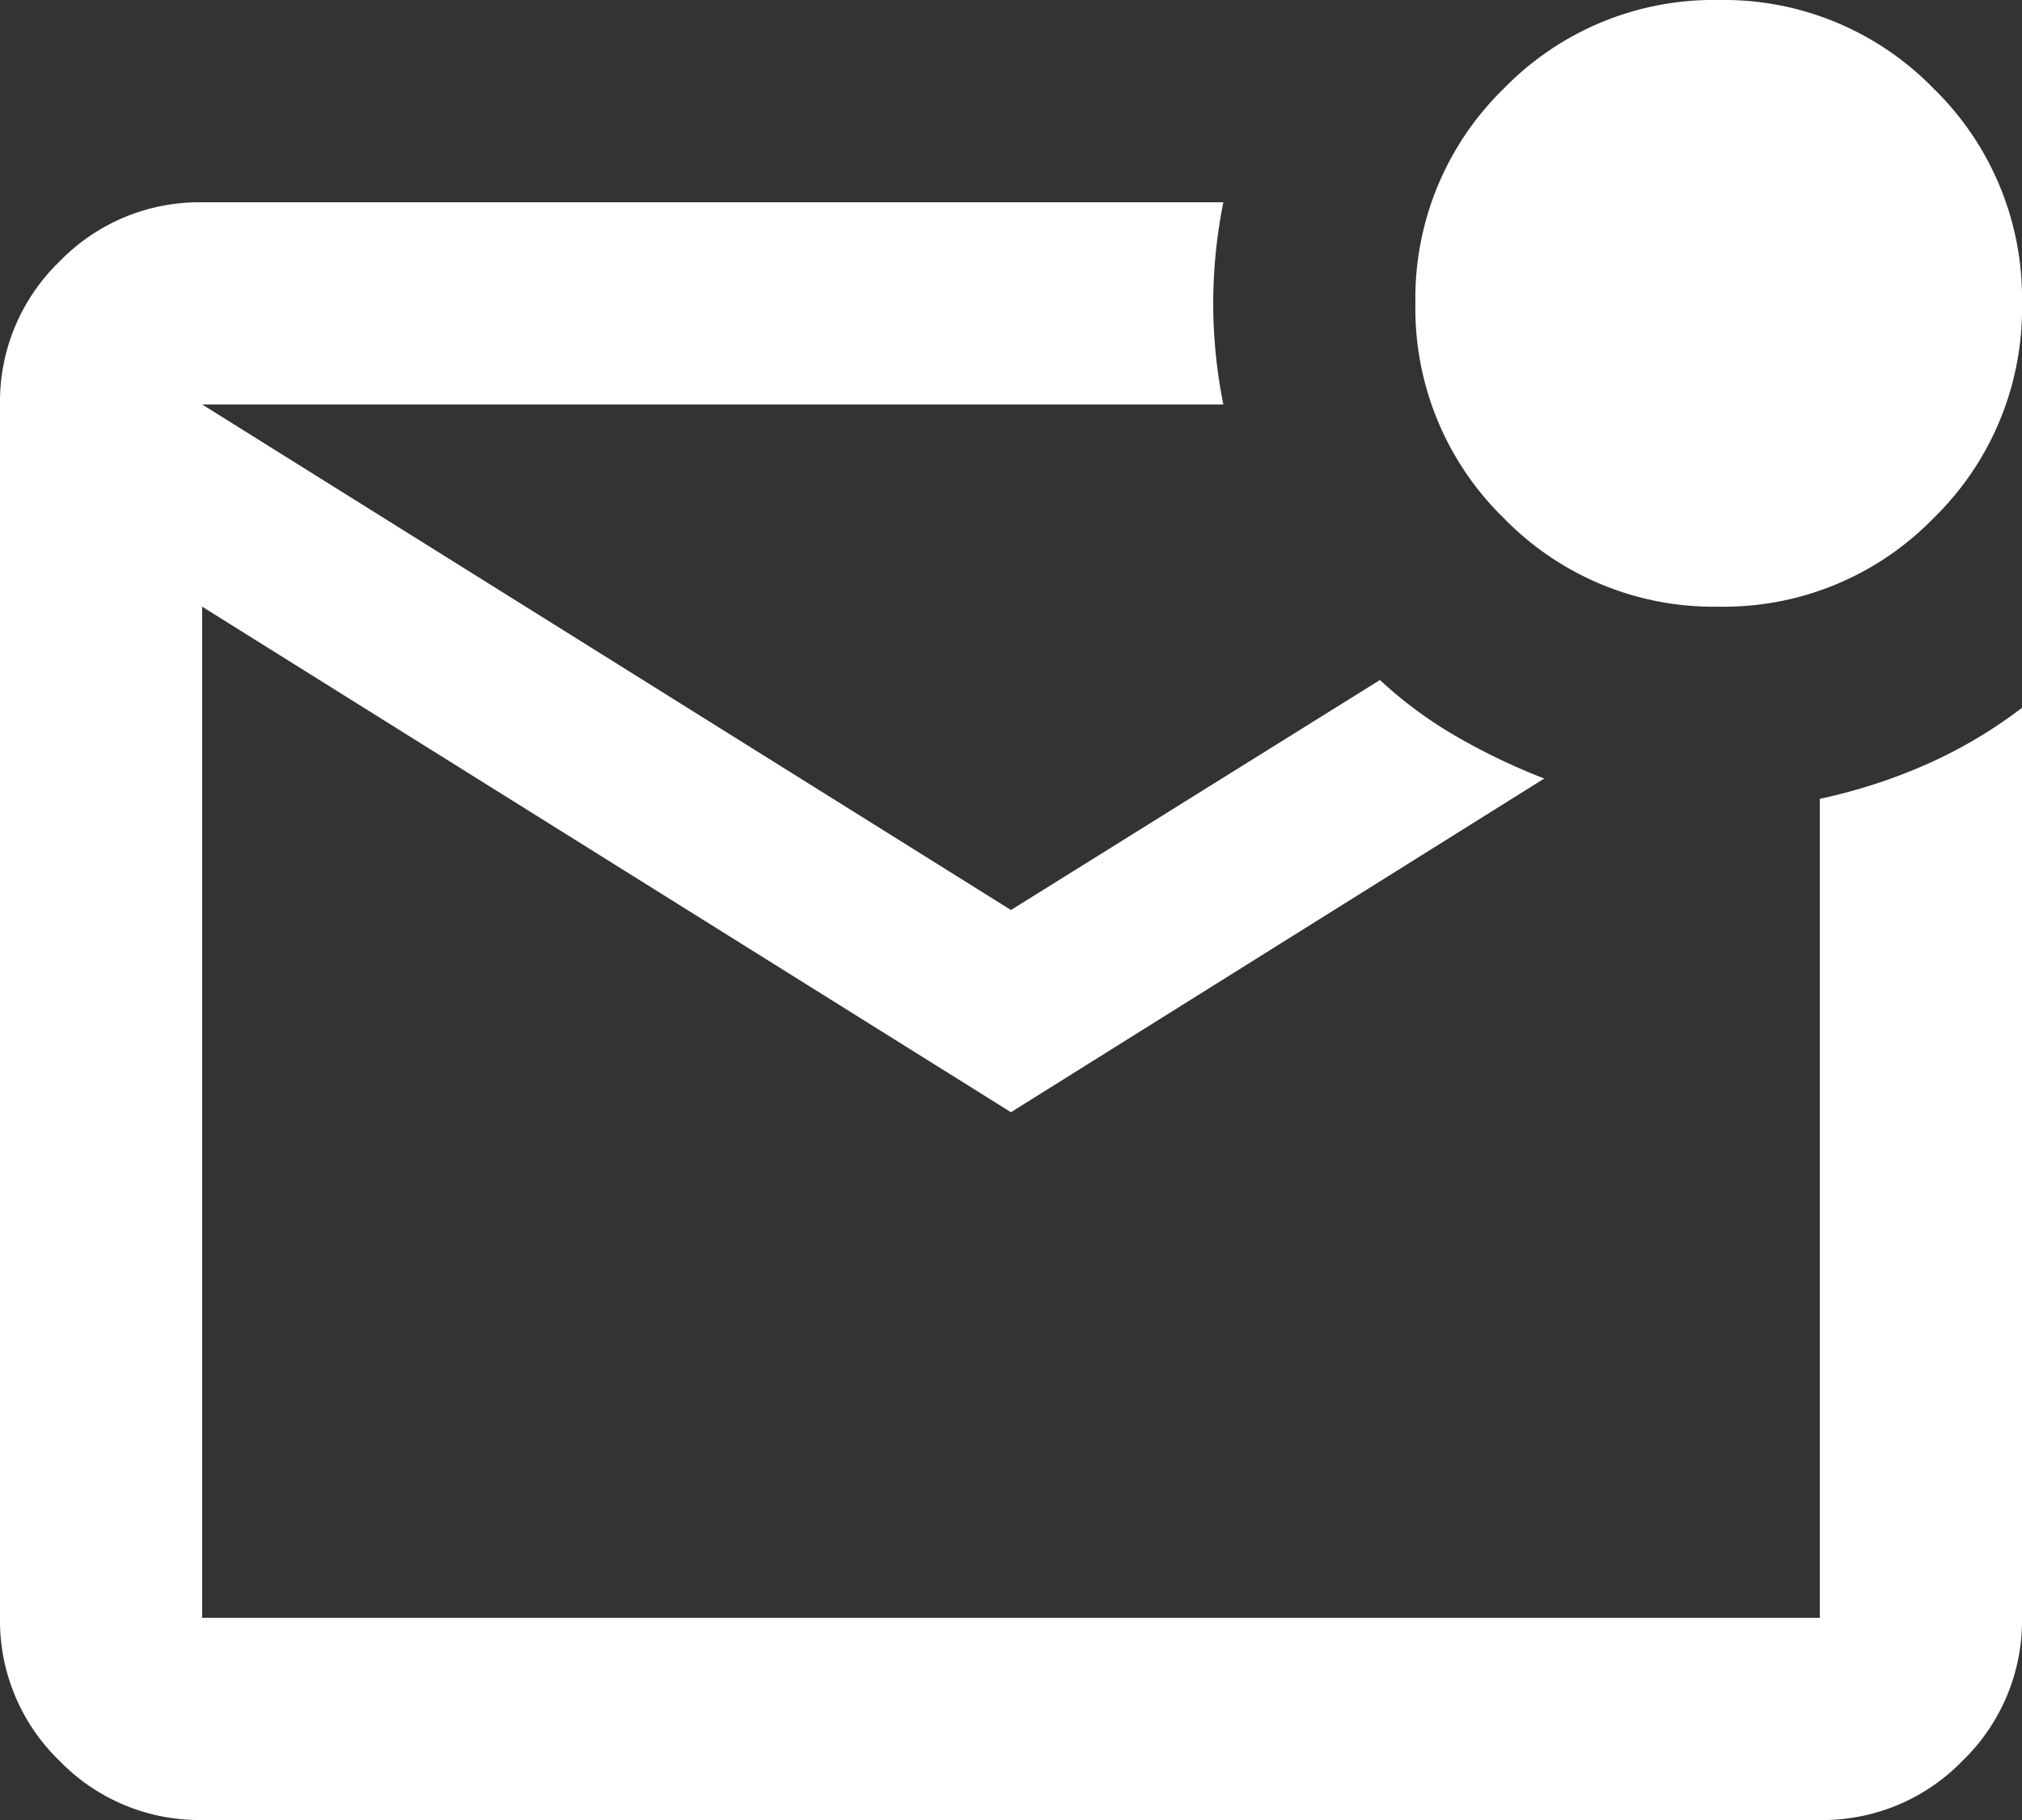
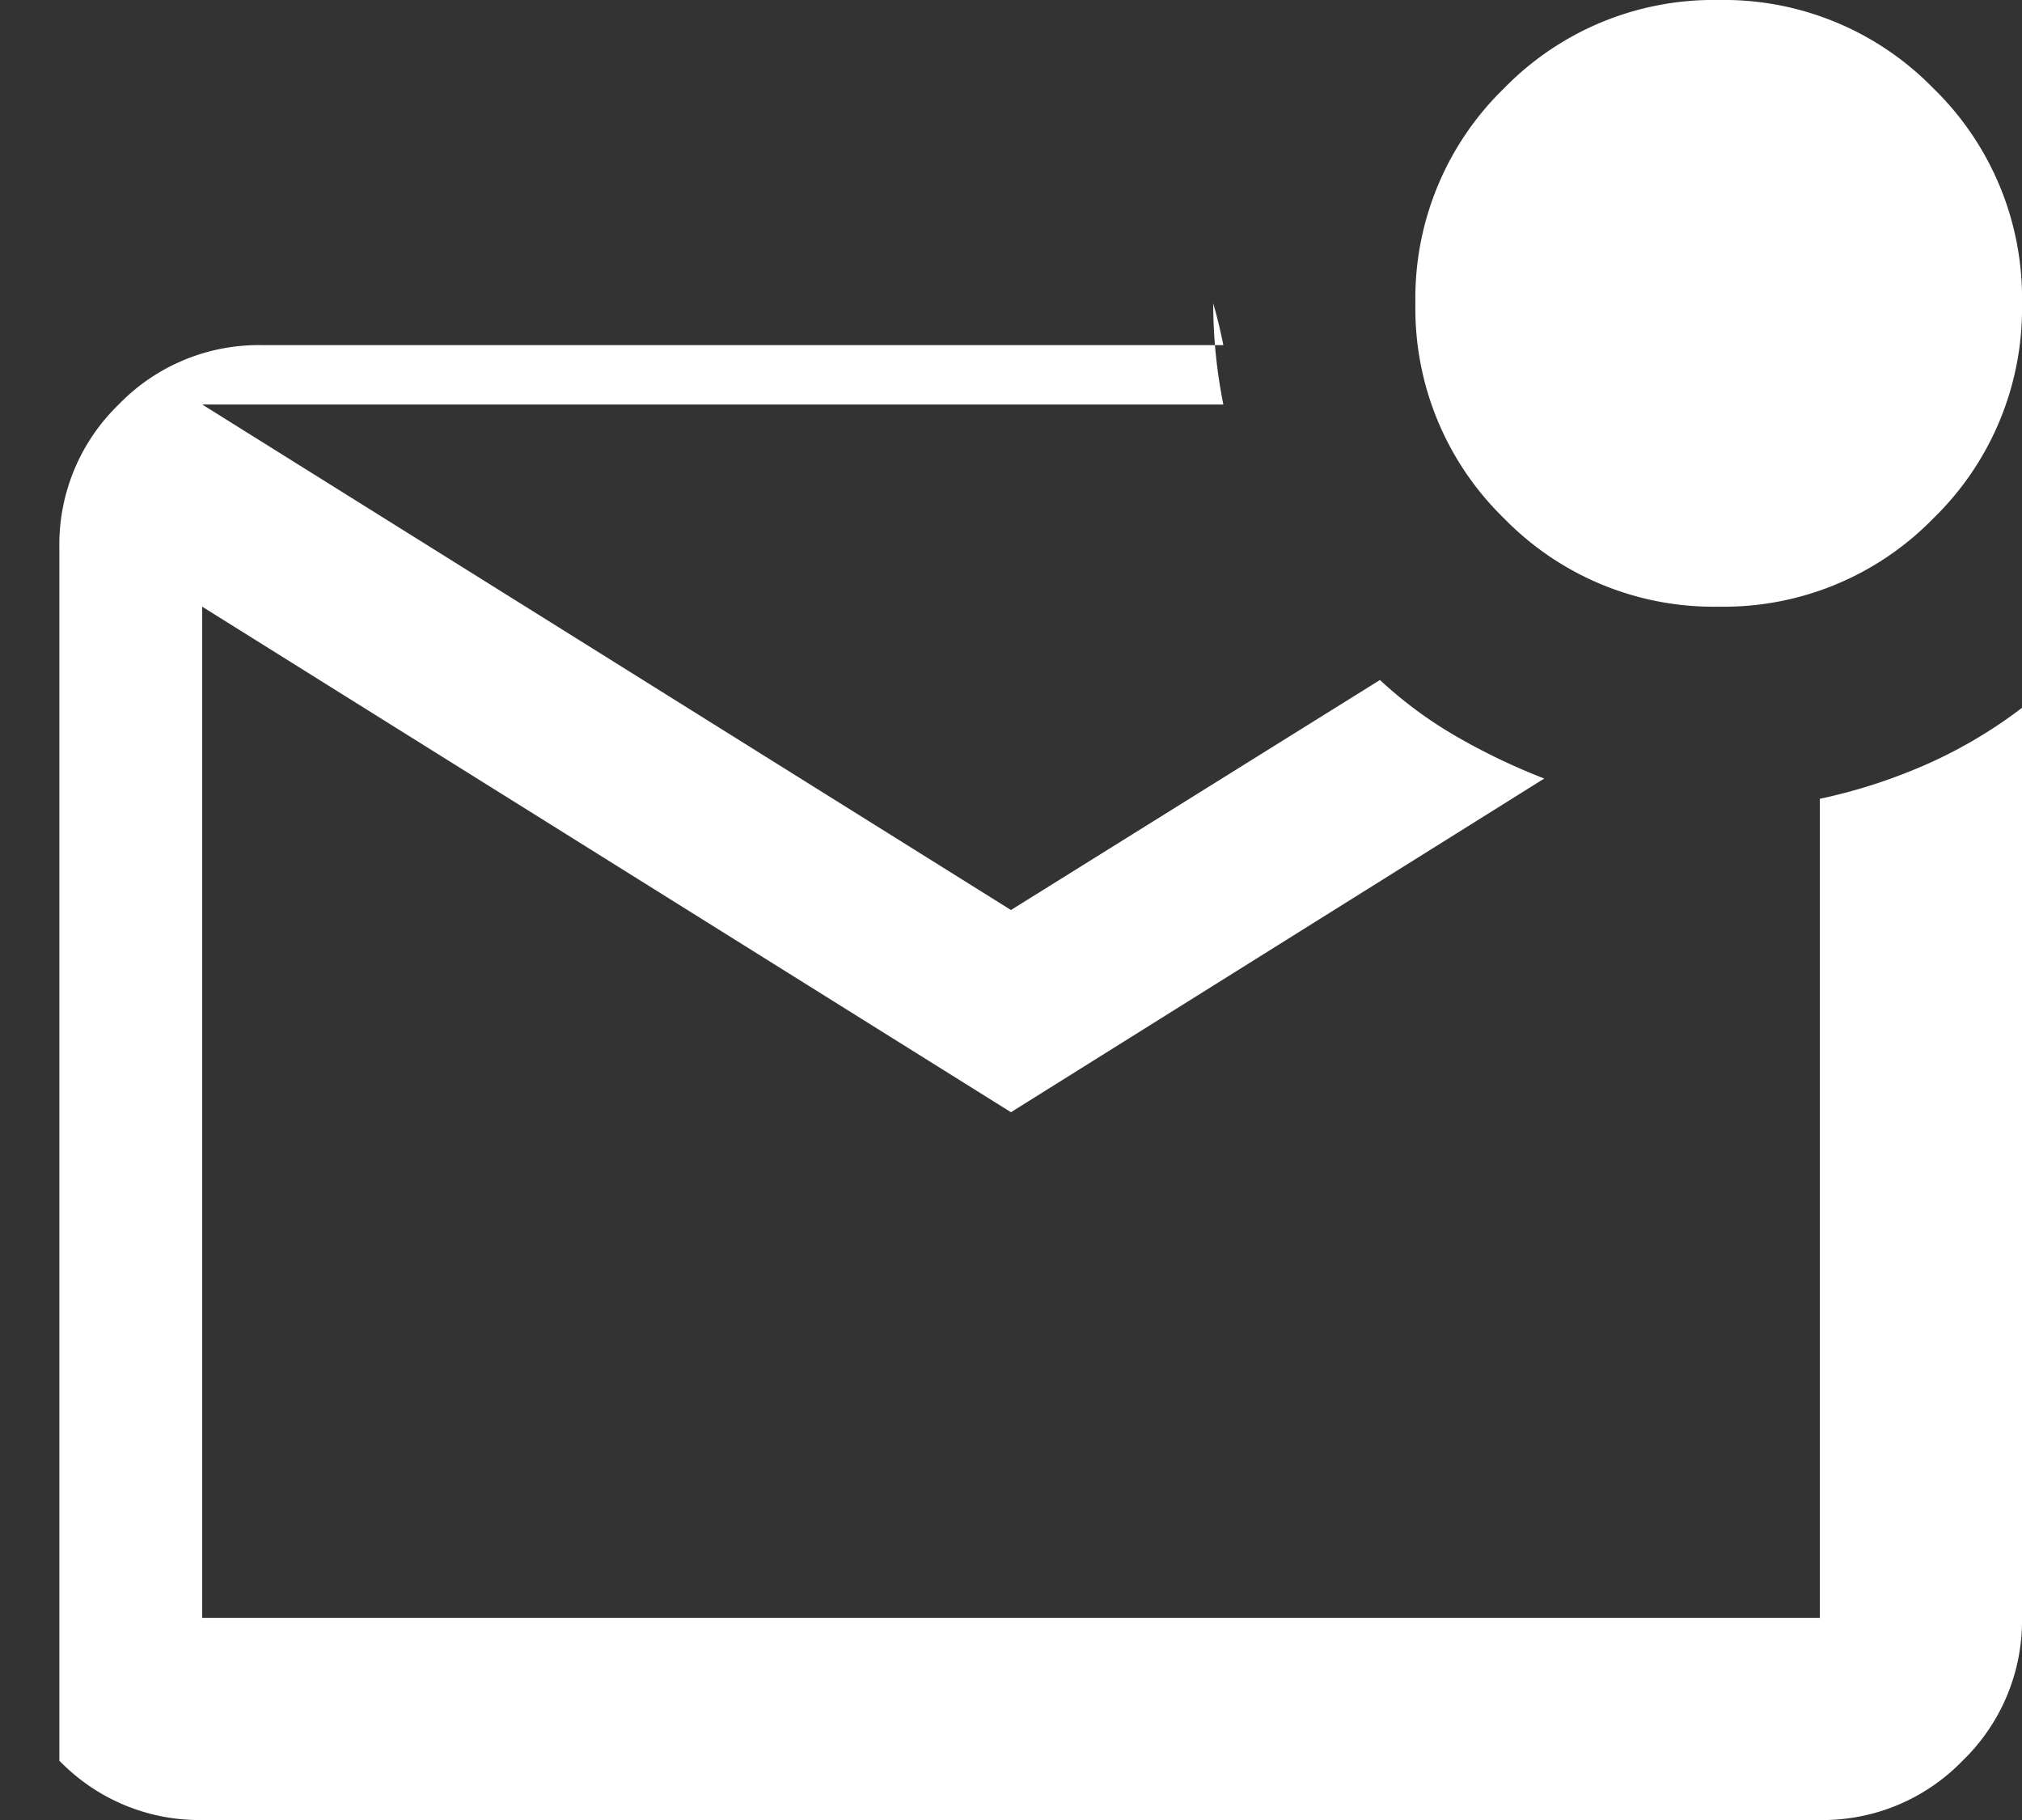
<svg xmlns="http://www.w3.org/2000/svg" width="23.333" height="21" viewBox="0 0 23.333 21">
  <rect x="0" y="0" width="23.333" height="21" fill="#333333" stroke="none" />
-   <path id="mark_email_unread_FILL0_wght400_GRAD0_opsz24" d="M82.333-859a2.247,2.247,0,0,1-1.648-.685A2.247,2.247,0,0,1,80-861.333v-14a2.247,2.247,0,0,1,.685-1.648,2.247,2.247,0,0,1,1.648-.685H94.117A5.935,5.935,0,0,0,94-876.5a5.935,5.935,0,0,0,.117,1.167H82.333l9.333,5.833,4.258-2.654a4.884,4.884,0,0,0,.89.656,7.355,7.355,0,0,0,1.006.481l-6.154,3.85L82.333-873v11.667H101v-9.45a6.319,6.319,0,0,0,1.254-.408,5.452,5.452,0,0,0,1.079-.642v10.5a2.247,2.247,0,0,1-.685,1.648A2.247,2.247,0,0,1,101-859Zm0-16.333v0ZM99.833-873a3.375,3.375,0,0,1-2.479-1.021,3.375,3.375,0,0,1-1.021-2.479,3.375,3.375,0,0,1,1.021-2.479A3.375,3.375,0,0,1,99.833-880a3.375,3.375,0,0,1,2.479,1.021,3.375,3.375,0,0,1,1.021,2.479,3.375,3.375,0,0,1-1.021,2.479A3.375,3.375,0,0,1,99.833-873Z" transform="translate(-80 880)" fill="#fff" />
+   <path id="mark_email_unread_FILL0_wght400_GRAD0_opsz24" d="M82.333-859a2.247,2.247,0,0,1-1.648-.685v-14a2.247,2.247,0,0,1,.685-1.648,2.247,2.247,0,0,1,1.648-.685H94.117A5.935,5.935,0,0,0,94-876.5a5.935,5.935,0,0,0,.117,1.167H82.333l9.333,5.833,4.258-2.654a4.884,4.884,0,0,0,.89.656,7.355,7.355,0,0,0,1.006.481l-6.154,3.85L82.333-873v11.667H101v-9.45a6.319,6.319,0,0,0,1.254-.408,5.452,5.452,0,0,0,1.079-.642v10.5a2.247,2.247,0,0,1-.685,1.648A2.247,2.247,0,0,1,101-859Zm0-16.333v0ZM99.833-873a3.375,3.375,0,0,1-2.479-1.021,3.375,3.375,0,0,1-1.021-2.479,3.375,3.375,0,0,1,1.021-2.479A3.375,3.375,0,0,1,99.833-880a3.375,3.375,0,0,1,2.479,1.021,3.375,3.375,0,0,1,1.021,2.479,3.375,3.375,0,0,1-1.021,2.479A3.375,3.375,0,0,1,99.833-873Z" transform="translate(-80 880)" fill="#fff" />
</svg>